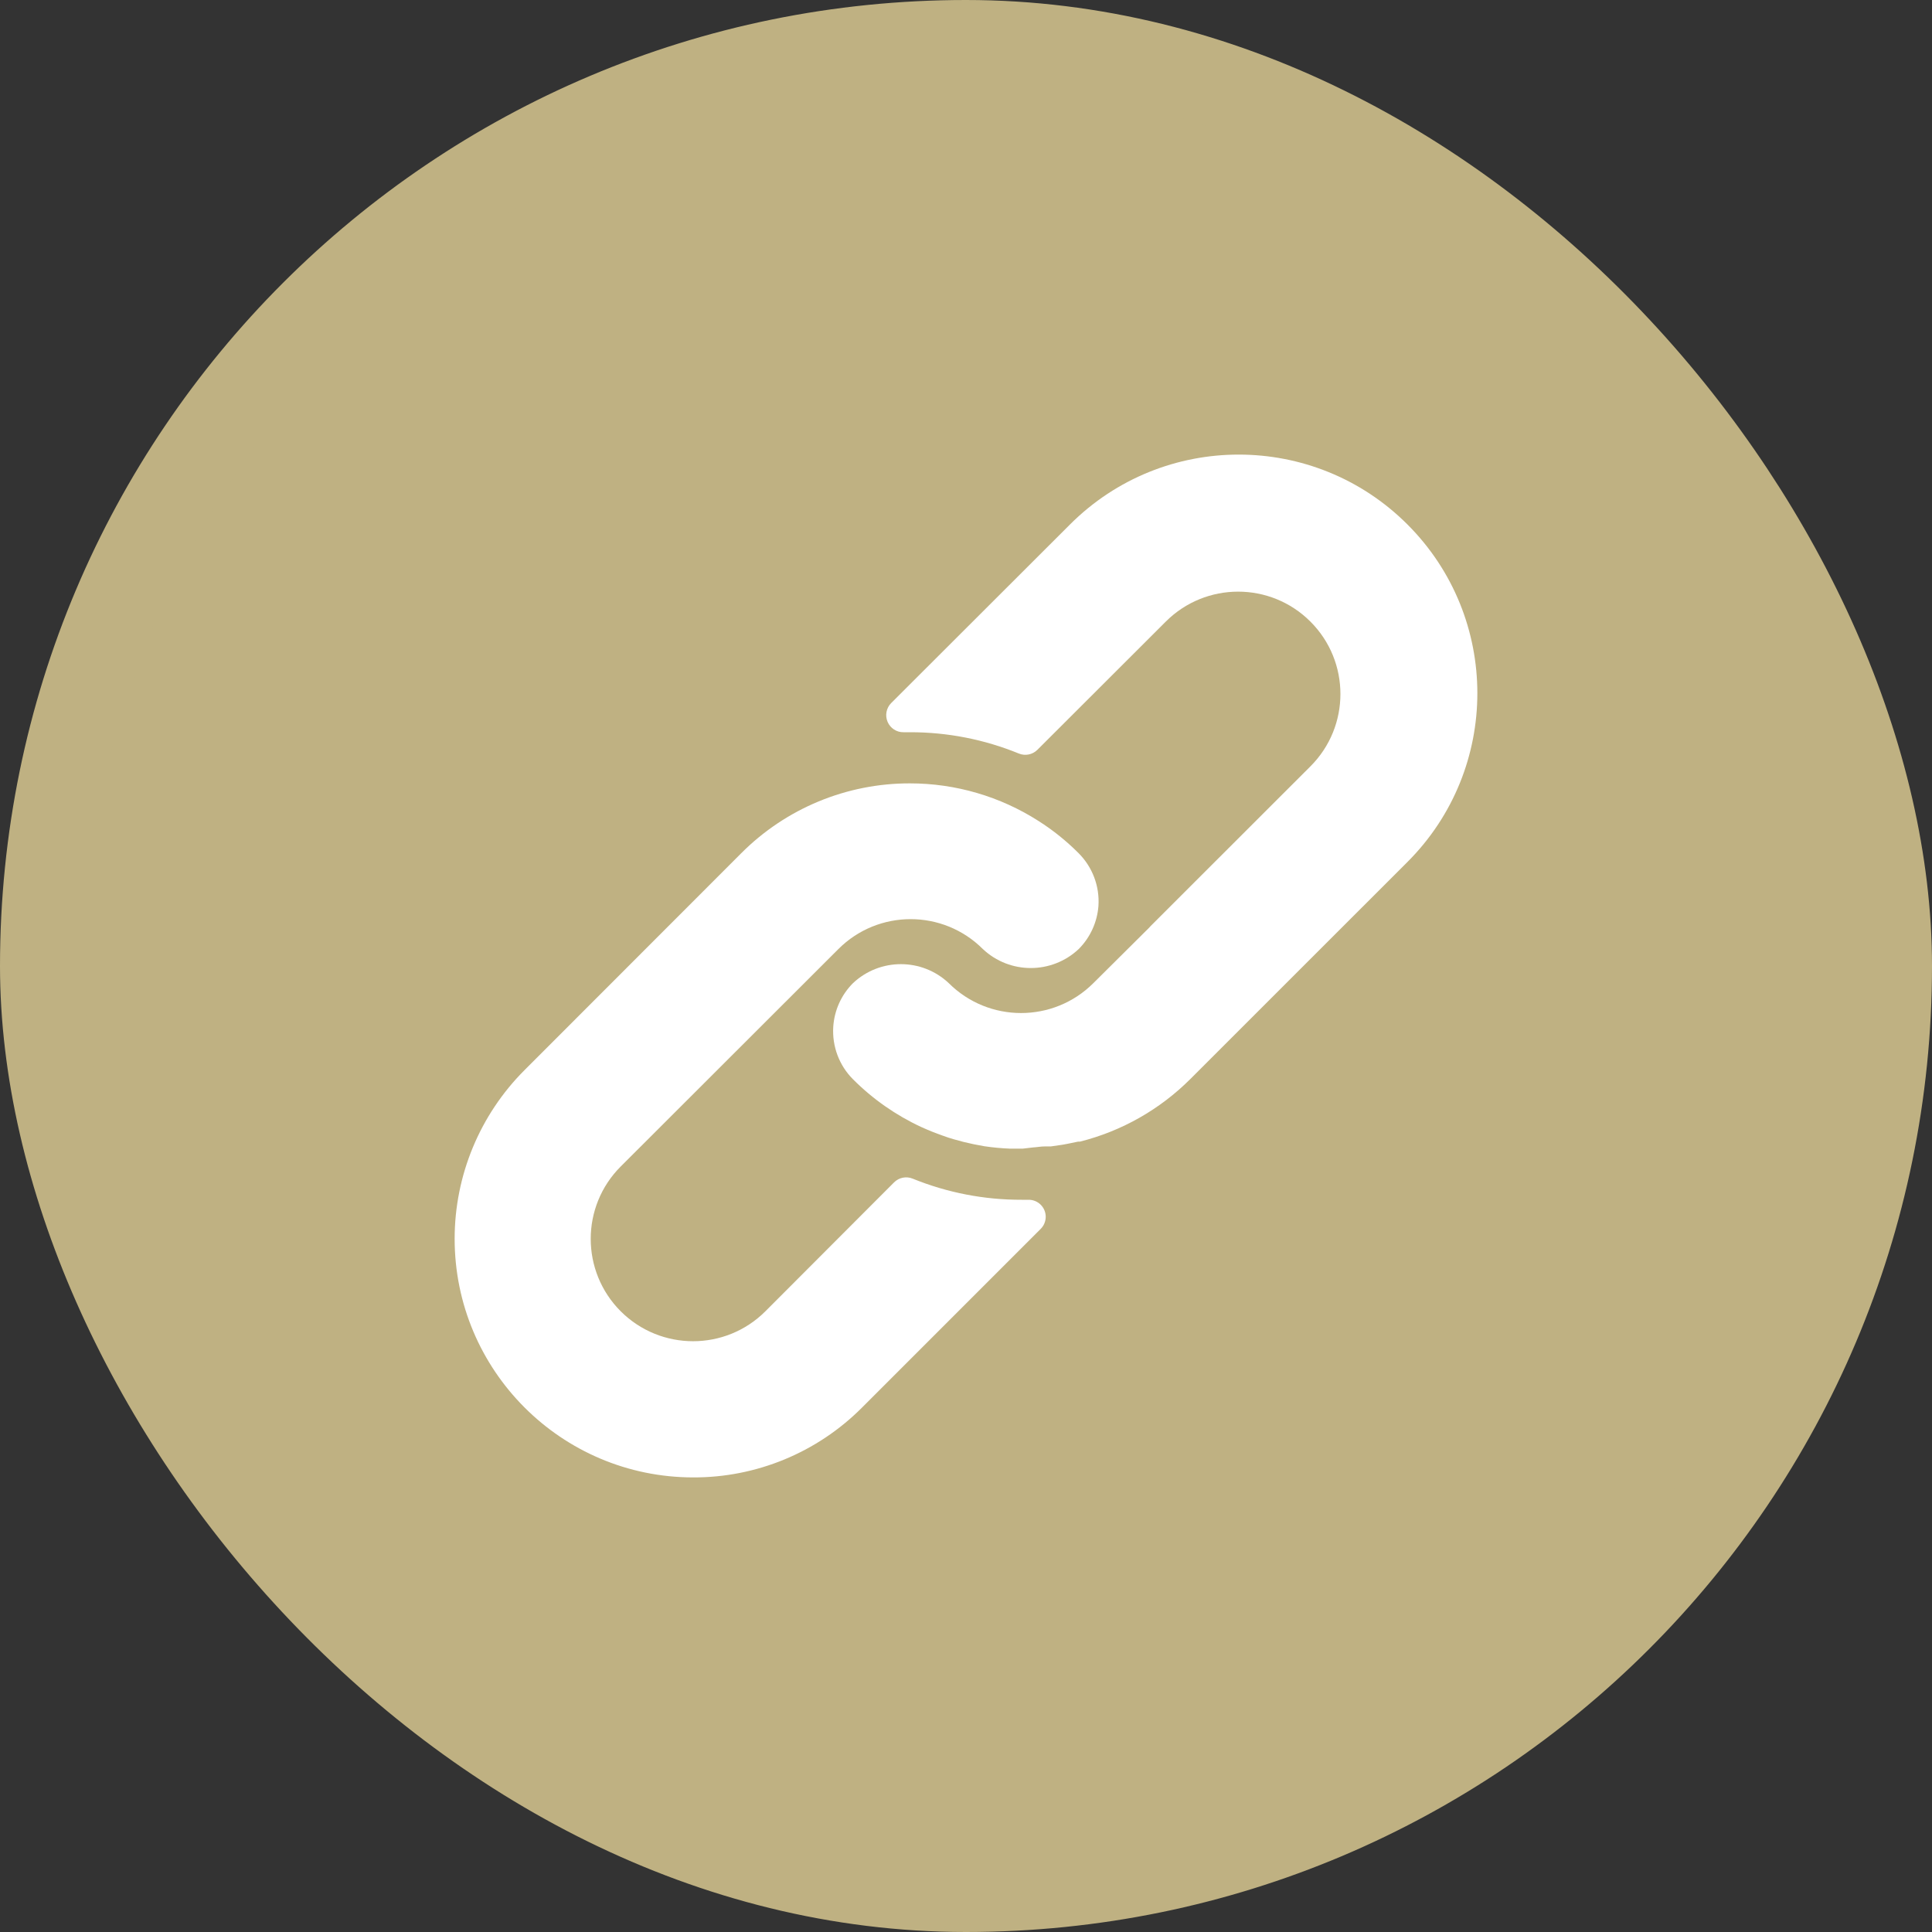
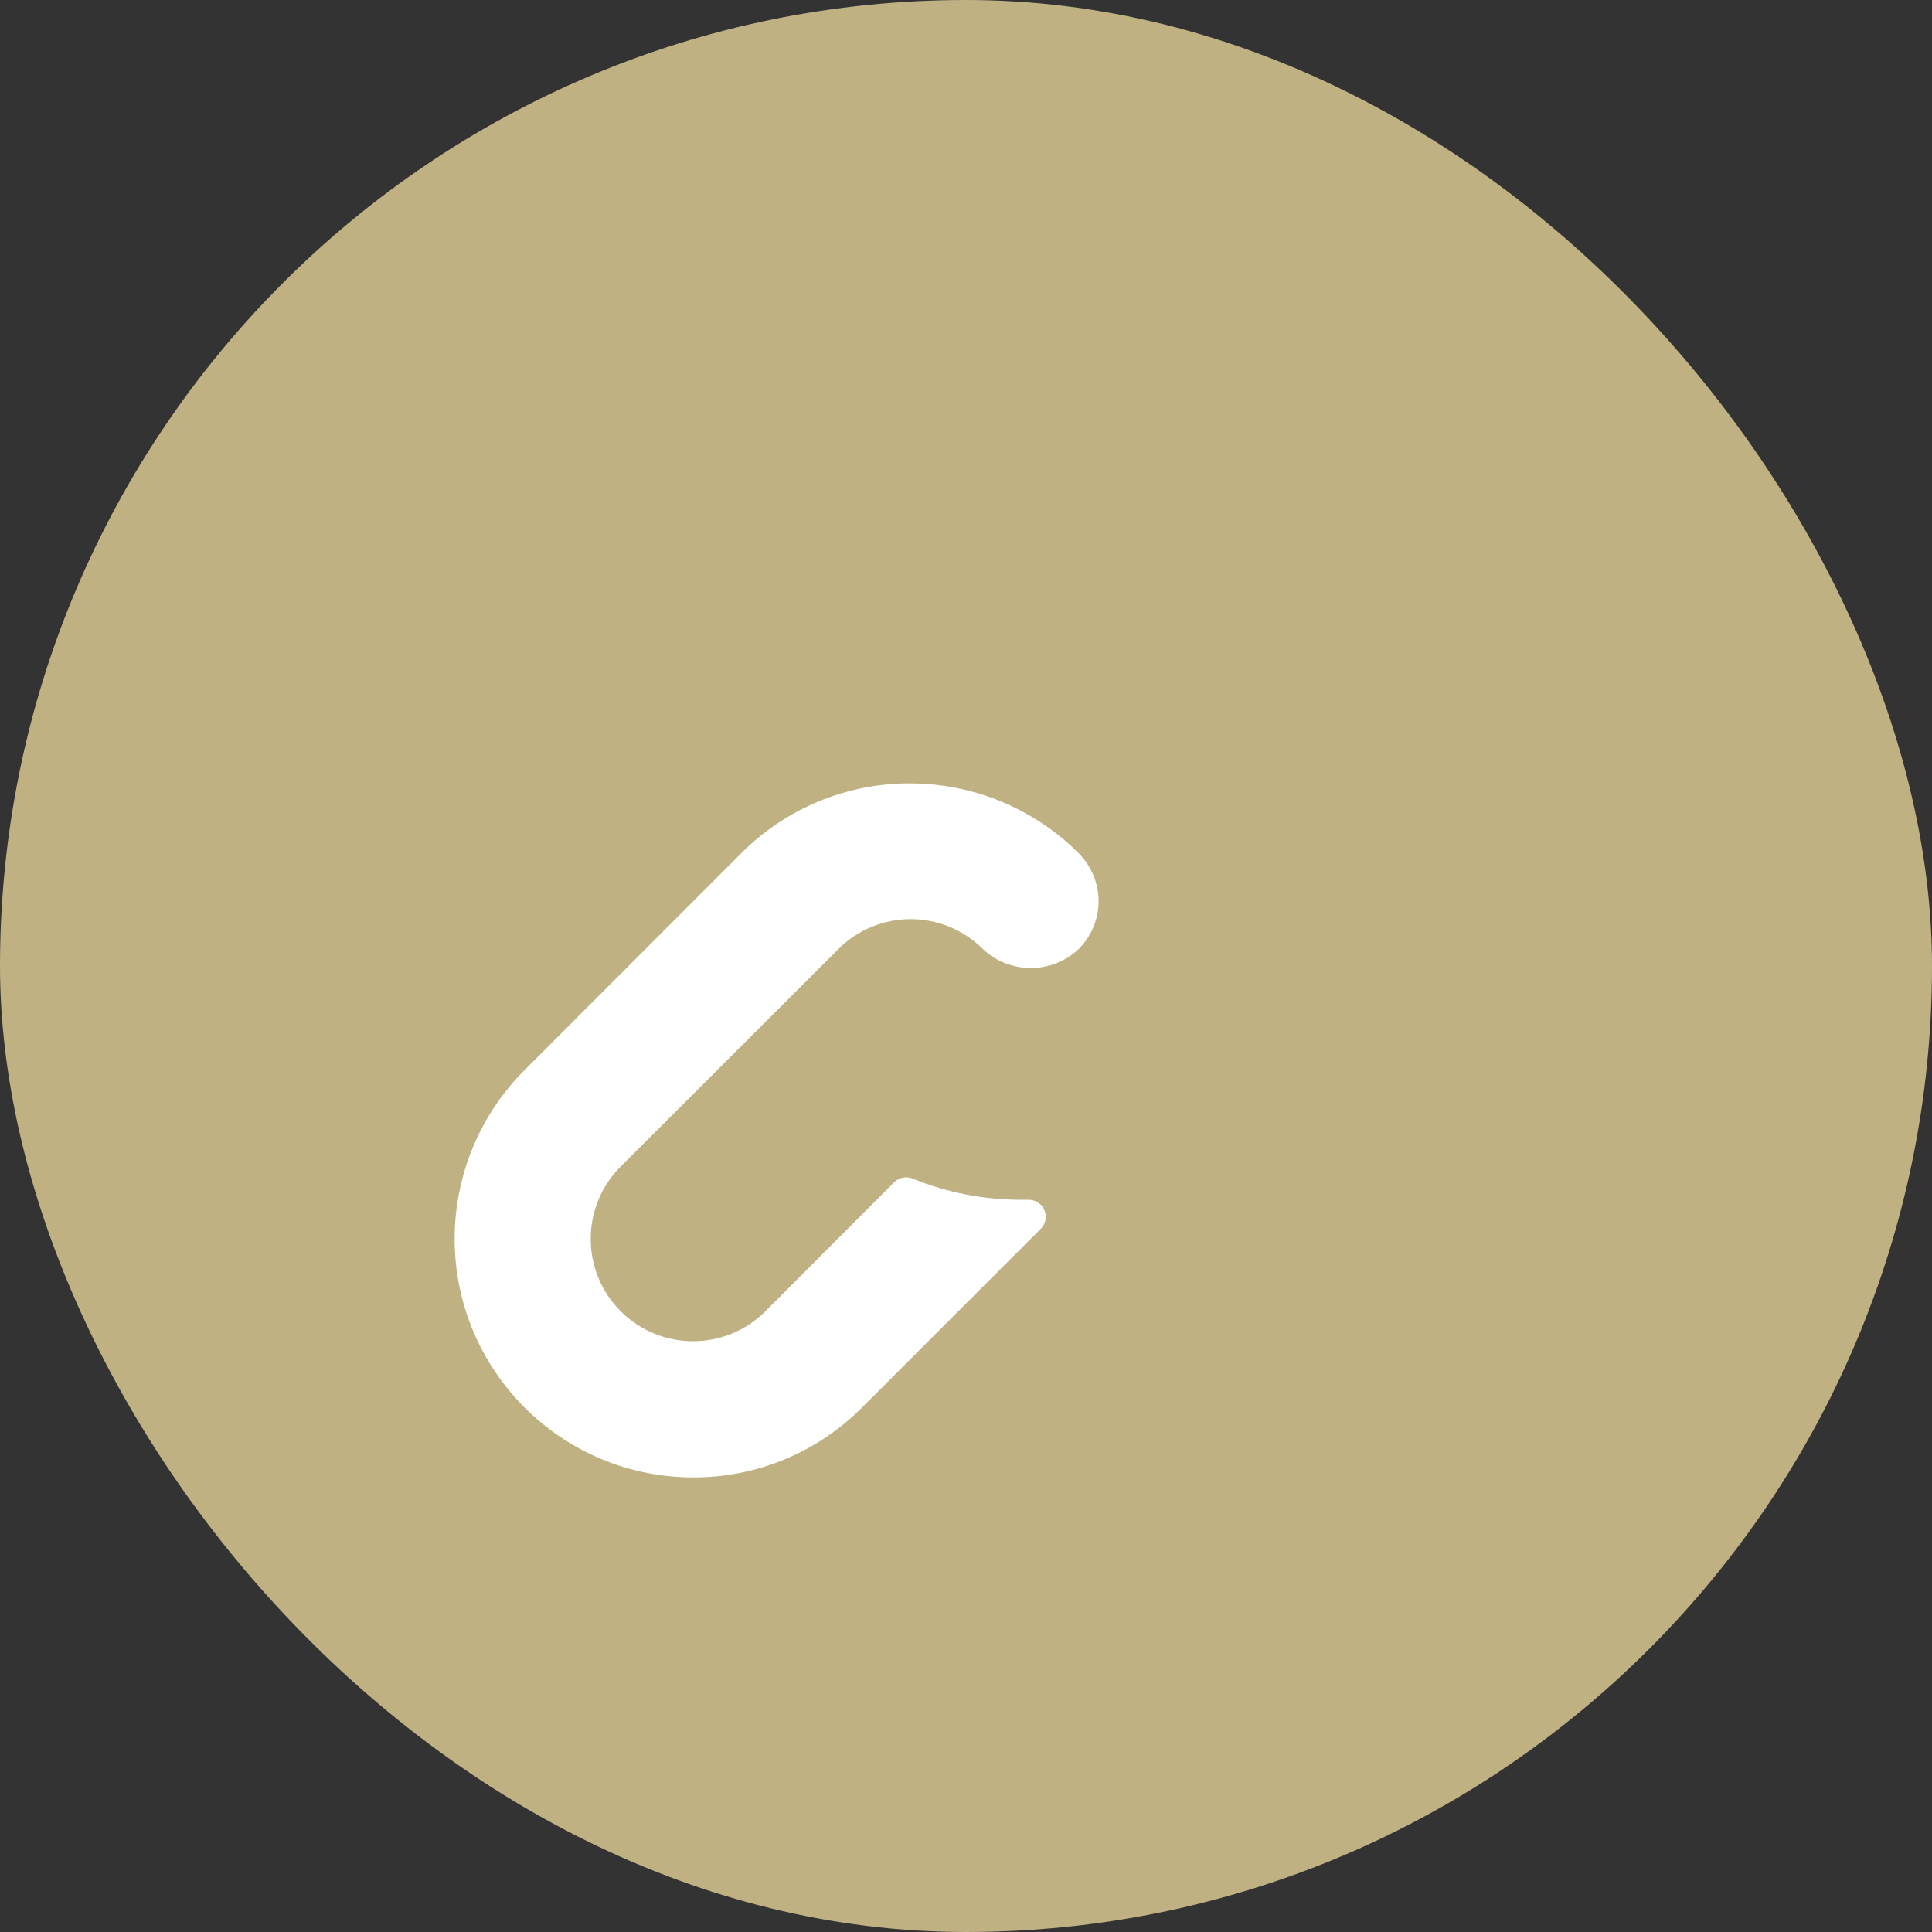
<svg xmlns="http://www.w3.org/2000/svg" width="34" height="34" viewBox="0 0 34 34" fill="none">
  <rect x="0" y="0" width="34" height="34" fill="#333333" stroke="none" />
  <rect x="0.75" y="0.75" width="32.5" height="32.5" rx="16.25" fill="#BFB182" />
  <rect x="0.75" y="0.75" width="32.5" height="32.5" rx="16.25" stroke="#BFB182" stroke-width="1.5" />
  <g clip-path="url(#clip0_178_14482)">
    <path d="M18.983 15.016C18.77 14.802 18.533 14.611 18.278 14.449C17.602 14.016 16.816 13.786 16.013 13.786C14.899 13.784 13.83 14.227 13.044 15.016L9.229 18.834C8.443 19.621 8.002 20.687 8.001 21.798C8 24.117 9.879 25.998 12.198 26C13.31 26.004 14.378 25.563 15.165 24.776L18.314 21.627C18.371 21.57 18.403 21.493 18.403 21.412C18.402 21.246 18.267 21.113 18.101 21.114H17.981C17.323 21.116 16.671 20.99 16.061 20.742C15.949 20.696 15.82 20.722 15.734 20.808L13.47 23.076C12.767 23.779 11.627 23.779 10.923 23.076C10.22 22.372 10.22 21.232 10.923 20.529L14.754 16.702C15.456 16 16.595 16 17.297 16.702C17.771 17.147 18.509 17.147 18.983 16.702C19.187 16.498 19.31 16.227 19.331 15.94C19.353 15.596 19.226 15.26 18.983 15.016Z" fill="white" />
-     <path d="M24.769 9.23C23.129 7.59 20.47 7.59 18.83 9.23L15.683 12.373C15.597 12.46 15.572 12.591 15.62 12.703C15.668 12.816 15.78 12.889 15.902 12.886H16.013C16.671 12.885 17.322 13.012 17.93 13.261C18.042 13.307 18.171 13.281 18.257 13.195L20.515 10.94C21.219 10.236 22.359 10.236 23.062 10.94C23.765 11.643 23.765 12.783 23.062 13.486L20.249 16.297L20.225 16.324L19.241 17.302C18.538 18.003 17.4 18.003 16.697 17.302C16.224 16.856 15.485 16.856 15.011 17.302C14.806 17.507 14.683 17.78 14.664 18.069C14.642 18.413 14.768 18.75 15.011 18.993C15.359 19.342 15.765 19.626 16.211 19.833C16.274 19.863 16.337 19.887 16.4 19.914C16.463 19.941 16.529 19.962 16.592 19.986C16.655 20.01 16.721 20.031 16.784 20.049L16.961 20.097C17.081 20.127 17.201 20.151 17.324 20.172C17.472 20.194 17.621 20.208 17.771 20.214H17.981H17.999L18.179 20.193C18.245 20.19 18.314 20.175 18.392 20.175H18.494L18.701 20.145L18.797 20.127L18.971 20.091H19.004C19.741 19.906 20.413 19.524 20.95 18.987L24.769 15.169C26.409 13.529 26.409 10.87 24.769 9.23Z" fill="white" />
  </g>
  <defs>
    <clipPath id="clip0_178_14482">
      <rect width="18" height="18" fill="white" transform="translate(8 8)" />
    </clipPath>
  </defs>
</svg>